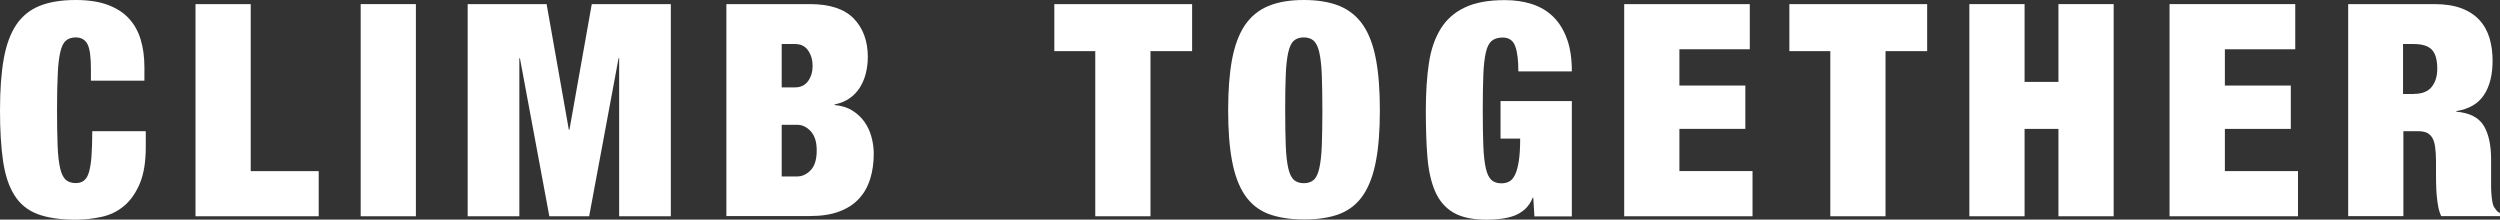
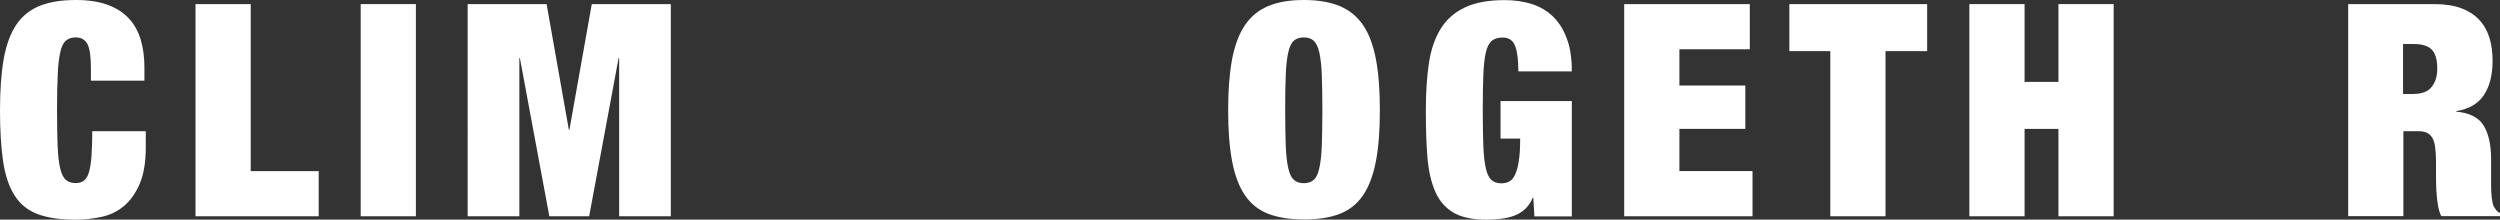
<svg xmlns="http://www.w3.org/2000/svg" version="1.1" id="レイヤー_1" x="0px" y="0px" viewBox="0 0 2191.7 192.5" style="enable-background:new 0 0 2191.7 192.5;" xml:space="preserve">
  <rect x="0" y="0" width="2191.7" height="192.5" fill="#333333" stroke="none" />
  <style type="text/css">
	.st0{fill:#FFFFFF;}
</style>
  <g>
    <path class="st0" d="M76.6,38.5c-2.1-3.8-5.5-5.7-10.2-5.7c-3.6,0-6.6,1-8.7,2.9c-2.2,1.9-3.8,5.3-4.9,10.2   c-1.1,4.9-1.9,11.4-2.2,19.7C50.2,73.8,50,84.1,50,96.6s0.2,22.9,0.5,31.1c0.3,8.2,1.1,14.8,2.2,19.7c1.1,4.9,2.8,8.2,4.9,10.2   c2.2,1.9,5.1,2.9,8.7,2.9c3,0,5.4-0.7,7.3-2.2c1.9-1.5,3.4-3.9,4.4-7.4c1-3.5,1.8-8.1,2.2-13.9c0.4-5.8,0.7-13.2,0.7-22h46.9v13.8   c0,13-1.7,23.7-5.2,32c-3.5,8.3-8.1,14.9-13.8,19.7c-5.7,4.8-12.3,8-19.7,9.6c-7.4,1.6-15,2.5-22.8,2.5c-13.5,0-24.7-1.7-33.3-4.9   c-8.7-3.3-15.5-8.8-20.3-16.5c-4.9-7.7-8.2-17.7-10-30S0,114,0,96.6c0-17.7,1.1-32.7,3.3-45.1c2.2-12.3,5.9-22.3,11.1-30   C19.5,14,26.4,8.5,34.9,5.1C43.4,1.7,53.9,0,66.4,0c10.9,0,20.2,1.4,27.9,4.2c7.6,2.8,13.8,6.7,18.6,11.9   c4.8,5.1,8.2,11.3,10.4,18.5c2.2,7.2,3.3,15.3,3.3,24.4v11.7H79.7V60.2C79.7,49.6,78.7,42.4,76.6,38.5z" />
    <path class="st0" d="M219.8,3.6V150h59.6v39.6H171.4V3.6H219.8z" />
    <path class="st0" d="M364.6,3.6v186h-48.4V3.6H364.6z" />
    <path class="st0" d="M479.2,3.6l19.5,110.2h0.5L518.8,3.6h69.3v186h-45.3V51h-0.5l-25.8,138.6h-34.9L455.8,51h-0.5v138.6h-45.3V3.6   H479.2z" />
-     <path class="st0" d="M710,3.6c17.4,0,30.2,4.2,38.4,12.6c8.2,8.4,12.4,19.7,12.4,33.7c0,4.9-0.6,9.6-1.7,14.2   c-1.1,4.6-2.9,8.8-5.2,12.5c-2.3,3.7-5.3,6.9-9,9.5c-3.6,2.6-8.1,4.4-13.3,5.5v0.5c6.1,0.5,11.3,2.1,15.6,4.8   c4.3,2.7,7.9,6,10.7,10c2.8,4,4.8,8.4,6.1,13.2c1.3,4.8,2,9.6,2,14.5c0,8-1,15.4-3.1,22.1c-2.1,6.8-5.3,12.6-9.8,17.4   c-4.4,4.9-10.2,8.6-17.3,11.3c-7.1,2.7-15.7,4-25.8,4h-73.2V3.6H710z M697,76.6c5,0,8.9-1.9,11.5-5.6c2.6-3.7,3.9-8.1,3.9-13.2   c0-5.2-1.3-9.7-3.9-13.5c-2.6-3.8-6.4-5.7-11.5-5.7h-11.7v38H697z M698.8,154.7c4.5,0,8.5-1.9,12-5.6c3.5-3.7,5.2-9.5,5.2-17.3   c0-7.3-1.7-12.8-5.2-16.7c-3.5-3.8-7.5-5.7-12-5.7h-13.5v45.3H698.8z" />
-     <path class="st0" d="M924.3,44.8V3.6h120.8v41.2h-36.5v144.8h-48.4V44.8H924.3z" />
    <path class="st0" d="M1080.1,52.2c2.3-12.2,6-22.2,11.2-30c5.2-7.7,12.1-13.4,20.6-16.9c8.5-3.6,18.9-5.3,31.3-5.3   c12.3,0,22.7,1.8,31.3,5.3c8.5,3.6,15.4,9.2,20.6,16.9c5.2,7.7,8.9,17.7,11.2,30c2.3,12.2,3.4,27,3.4,44.4   c0,17.4-1.1,32.2-3.4,44.4c-2.3,12.2-6,22.2-11.2,30c-5.2,7.7-12.1,13.2-20.6,16.5c-8.5,3.3-18.9,4.9-31.3,4.9   c-12.3,0-22.7-1.7-31.3-4.9c-8.5-3.3-15.4-8.8-20.6-16.5c-5.2-7.7-8.9-17.7-11.2-30c-2.3-12.2-3.4-27-3.4-44.4   C1076.7,79.3,1077.8,64.5,1080.1,52.2z M1127.2,127.8c0.3,8.2,1.1,14.8,2.2,19.7c1.1,4.9,2.8,8.2,4.9,10.2c2.2,1.9,5.1,2.9,8.7,2.9   s6.6-1,8.7-2.9c2.2-1.9,3.8-5.3,4.9-10.2c1.1-4.9,1.9-11.4,2.2-19.7c0.3-8.2,0.5-18.6,0.5-31.1s-0.2-22.9-0.5-31.1   c-0.3-8.2-1.1-14.8-2.2-19.7c-1.1-4.9-2.8-8.2-4.9-10.2c-2.2-1.9-5.1-2.9-8.7-2.9s-6.6,1-8.7,2.9c-2.2,1.9-3.8,5.3-4.9,10.2   c-1.1,4.9-1.9,11.4-2.2,19.7c-0.4,8.2-0.5,18.6-0.5,31.1S1126.9,119.5,1127.2,127.8z" />
    <path class="st0" d="M1378,88.6v101.1h-32.8l-1-16.4h-0.5c-1.6,4-3.8,7.3-6.6,9.9c-2.9,2.6-6.1,4.6-9.6,5.9   c-3.6,1.3-7.4,2.2-11.5,2.7c-4.1,0.5-8.2,0.8-12.4,0.8c-12.3,0-22.1-2-29.2-6.1c-7.1-4.1-12.5-10.2-16.1-18.4   c-3.6-8.2-5.9-18.2-6.9-30.2c-1-12-1.4-25.7-1.4-41.2c0-15.6,0.9-29.4,2.7-41.4c1.8-12,5.3-22,10.4-30.2   c5.1-8.2,12.2-14.4,21.2-18.6c9-4.3,20.7-6.4,34.9-6.4c8.5,0,16.4,1.1,23.6,3.4c7.2,2.3,13.4,5.9,18.6,10.9   c5.2,5,9.3,11.5,12.2,19.4c3,7.9,4.4,17.5,4.4,28.8h-46.9c0-9.9-0.9-17.1-2.6-21.6c-1.7-5.4-5.5-8.1-11.2-8.1c-4,0-7.2,1-9.5,2.9   c-2.3,1.9-4.1,5.3-5.2,10.2c-1.1,4.9-1.9,11.4-2.2,19.7c-0.3,8.2-0.5,18.6-0.5,31.1s0.2,22.9,0.5,31.1c0.3,8.2,1.1,14.8,2.2,19.7   c1.1,4.9,2.8,8.2,4.9,10.2c2.2,1.9,5.1,2.9,8.7,2.9c2.6,0,4.9-0.5,6.9-1.6c2-1,3.7-3,5.1-5.9c1.4-2.9,2.5-6.9,3.3-12   c0.8-5.1,1.2-11.7,1.2-19.7h-17.2V88.6H1378z" />
    <path class="st0" d="M1534,3.6v39.6h-61.7V75h57.8v38h-57.8v37h64.1v39.6h-112.5V3.6H1534z" />
-     <path class="st0" d="M1568.7,44.8V3.6h120.8v41.2h-36.5v144.8h-48.4V44.8H1568.7z" />
+     <path class="st0" d="M1568.7,44.8V3.6h120.8v41.2h-36.5v144.8h-48.4V44.8H1568.7" />
    <path class="st0" d="M1774.9,3.6v68.2h29.7V3.6h48.4v186h-48.4V113h-29.7v76.6h-48.4V3.6H1774.9z" />
-     <path class="st0" d="M2012.2,3.6v39.6h-61.7V75h57.8v38h-57.8v37h64.1v39.6H1902V3.6H2012.2z" />
    <path class="st0" d="M2134.1,3.6c9.2,0,17.1,1.2,23.6,3.6c6.5,2.4,11.8,5.9,15.9,10.3c4.1,4.4,7,9.7,8.9,15.8   c1.8,6.1,2.7,12.7,2.7,19.8c0,12.5-2.5,22.6-7.6,30.2c-5,7.6-13.1,12.3-24.2,14.1v0.5c11.6,1,19.6,5.1,24,12.2   c4.3,7.1,6.5,16.9,6.5,29.4v15.9c0,2.4,0,4.9,0,7.6s0.1,5.1,0.3,7.4c0.2,2.3,0.4,4.5,0.8,6.4c0.3,1.9,0.8,3.4,1.3,4.4   c0.7,1,1.4,2,2.1,3c0.7,1,1.8,1.9,3.4,2.7v2.6h-51.6c-1.2-2.4-2.1-5.3-2.7-8.6c-0.6-3.3-1-6.6-1.3-9.9c-0.3-3.3-0.4-6.5-0.5-9.5   c-0.1-3-0.1-5.5-0.1-7.4v-12.5c0-5.2-0.3-9.5-0.8-13c-0.5-3.5-1.4-6.2-2.7-8.2c-1.3-2-3-3.4-4.9-4.2c-2-0.8-4.5-1.2-7.4-1.2h-12.8   v74.5h-48.4V3.6H2134.1z M2116.4,82.3c6.9,0,12.1-2,15.4-6.1c3.3-4.1,4.9-9.4,4.9-16c0-7.8-1.6-13.4-4.8-16.7   c-3.2-3.3-8.5-4.9-15.8-4.9h-9.4v43.8H2116.4z" />
  </g>
</svg>